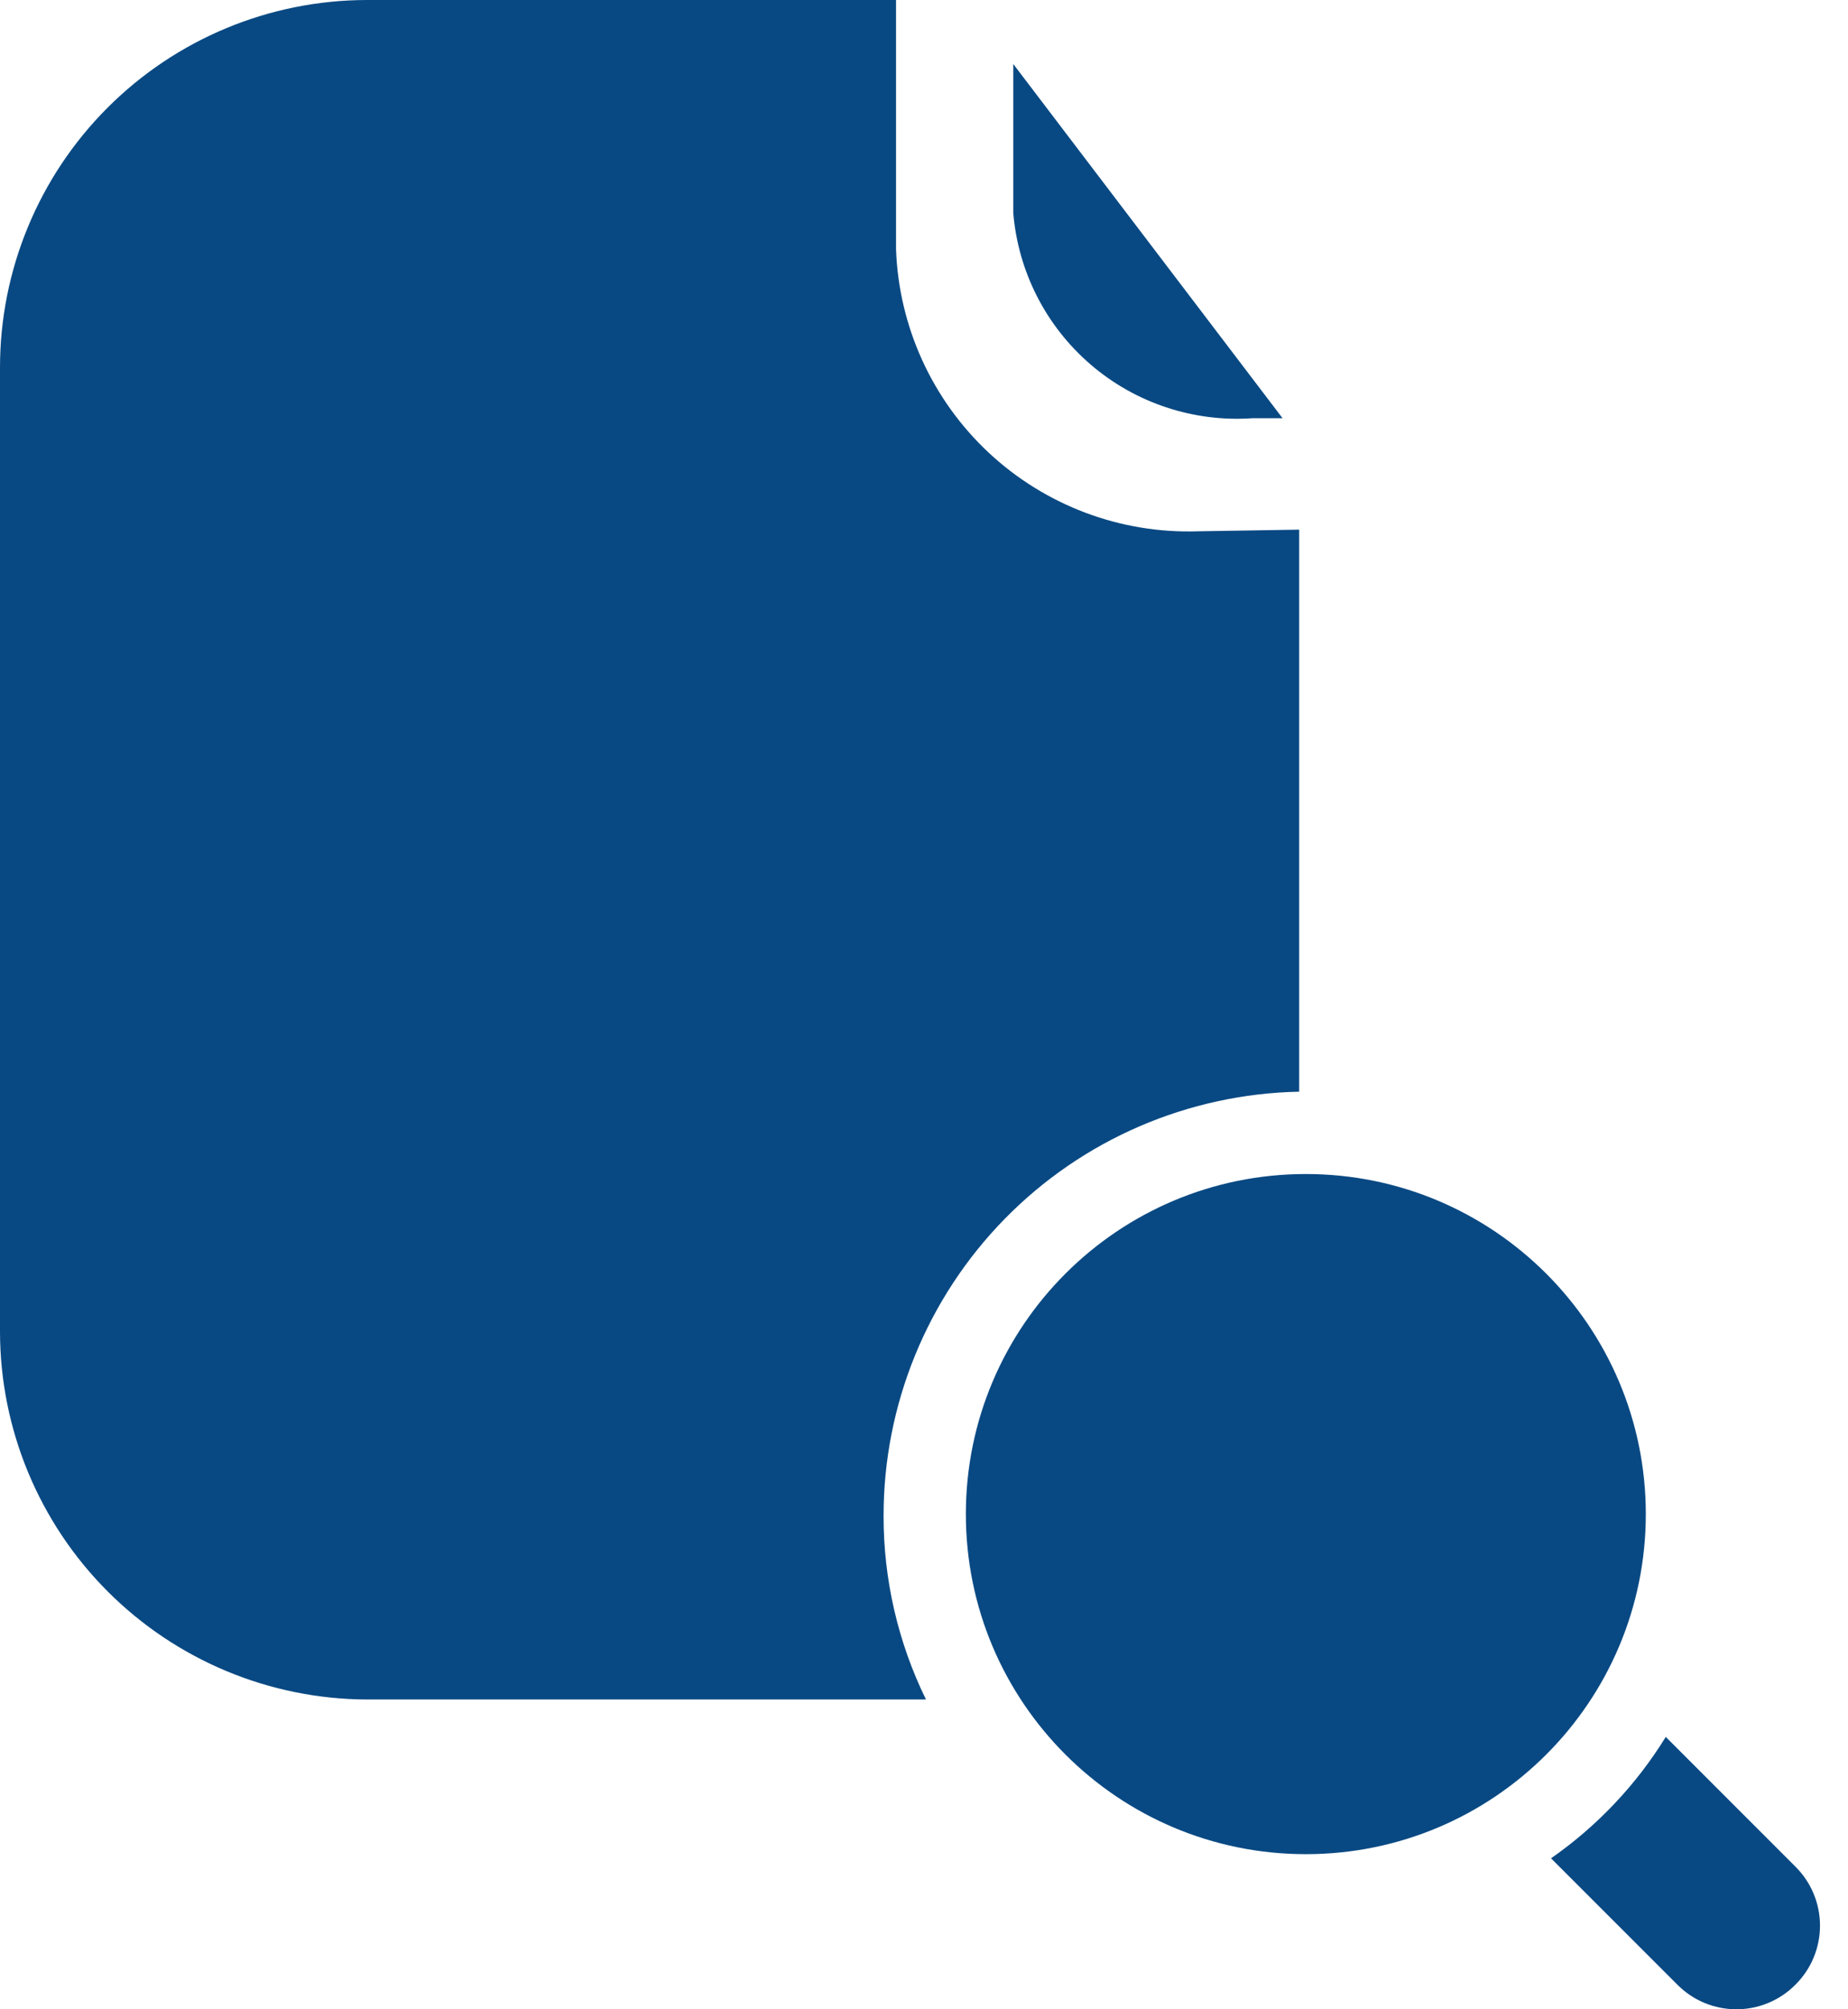
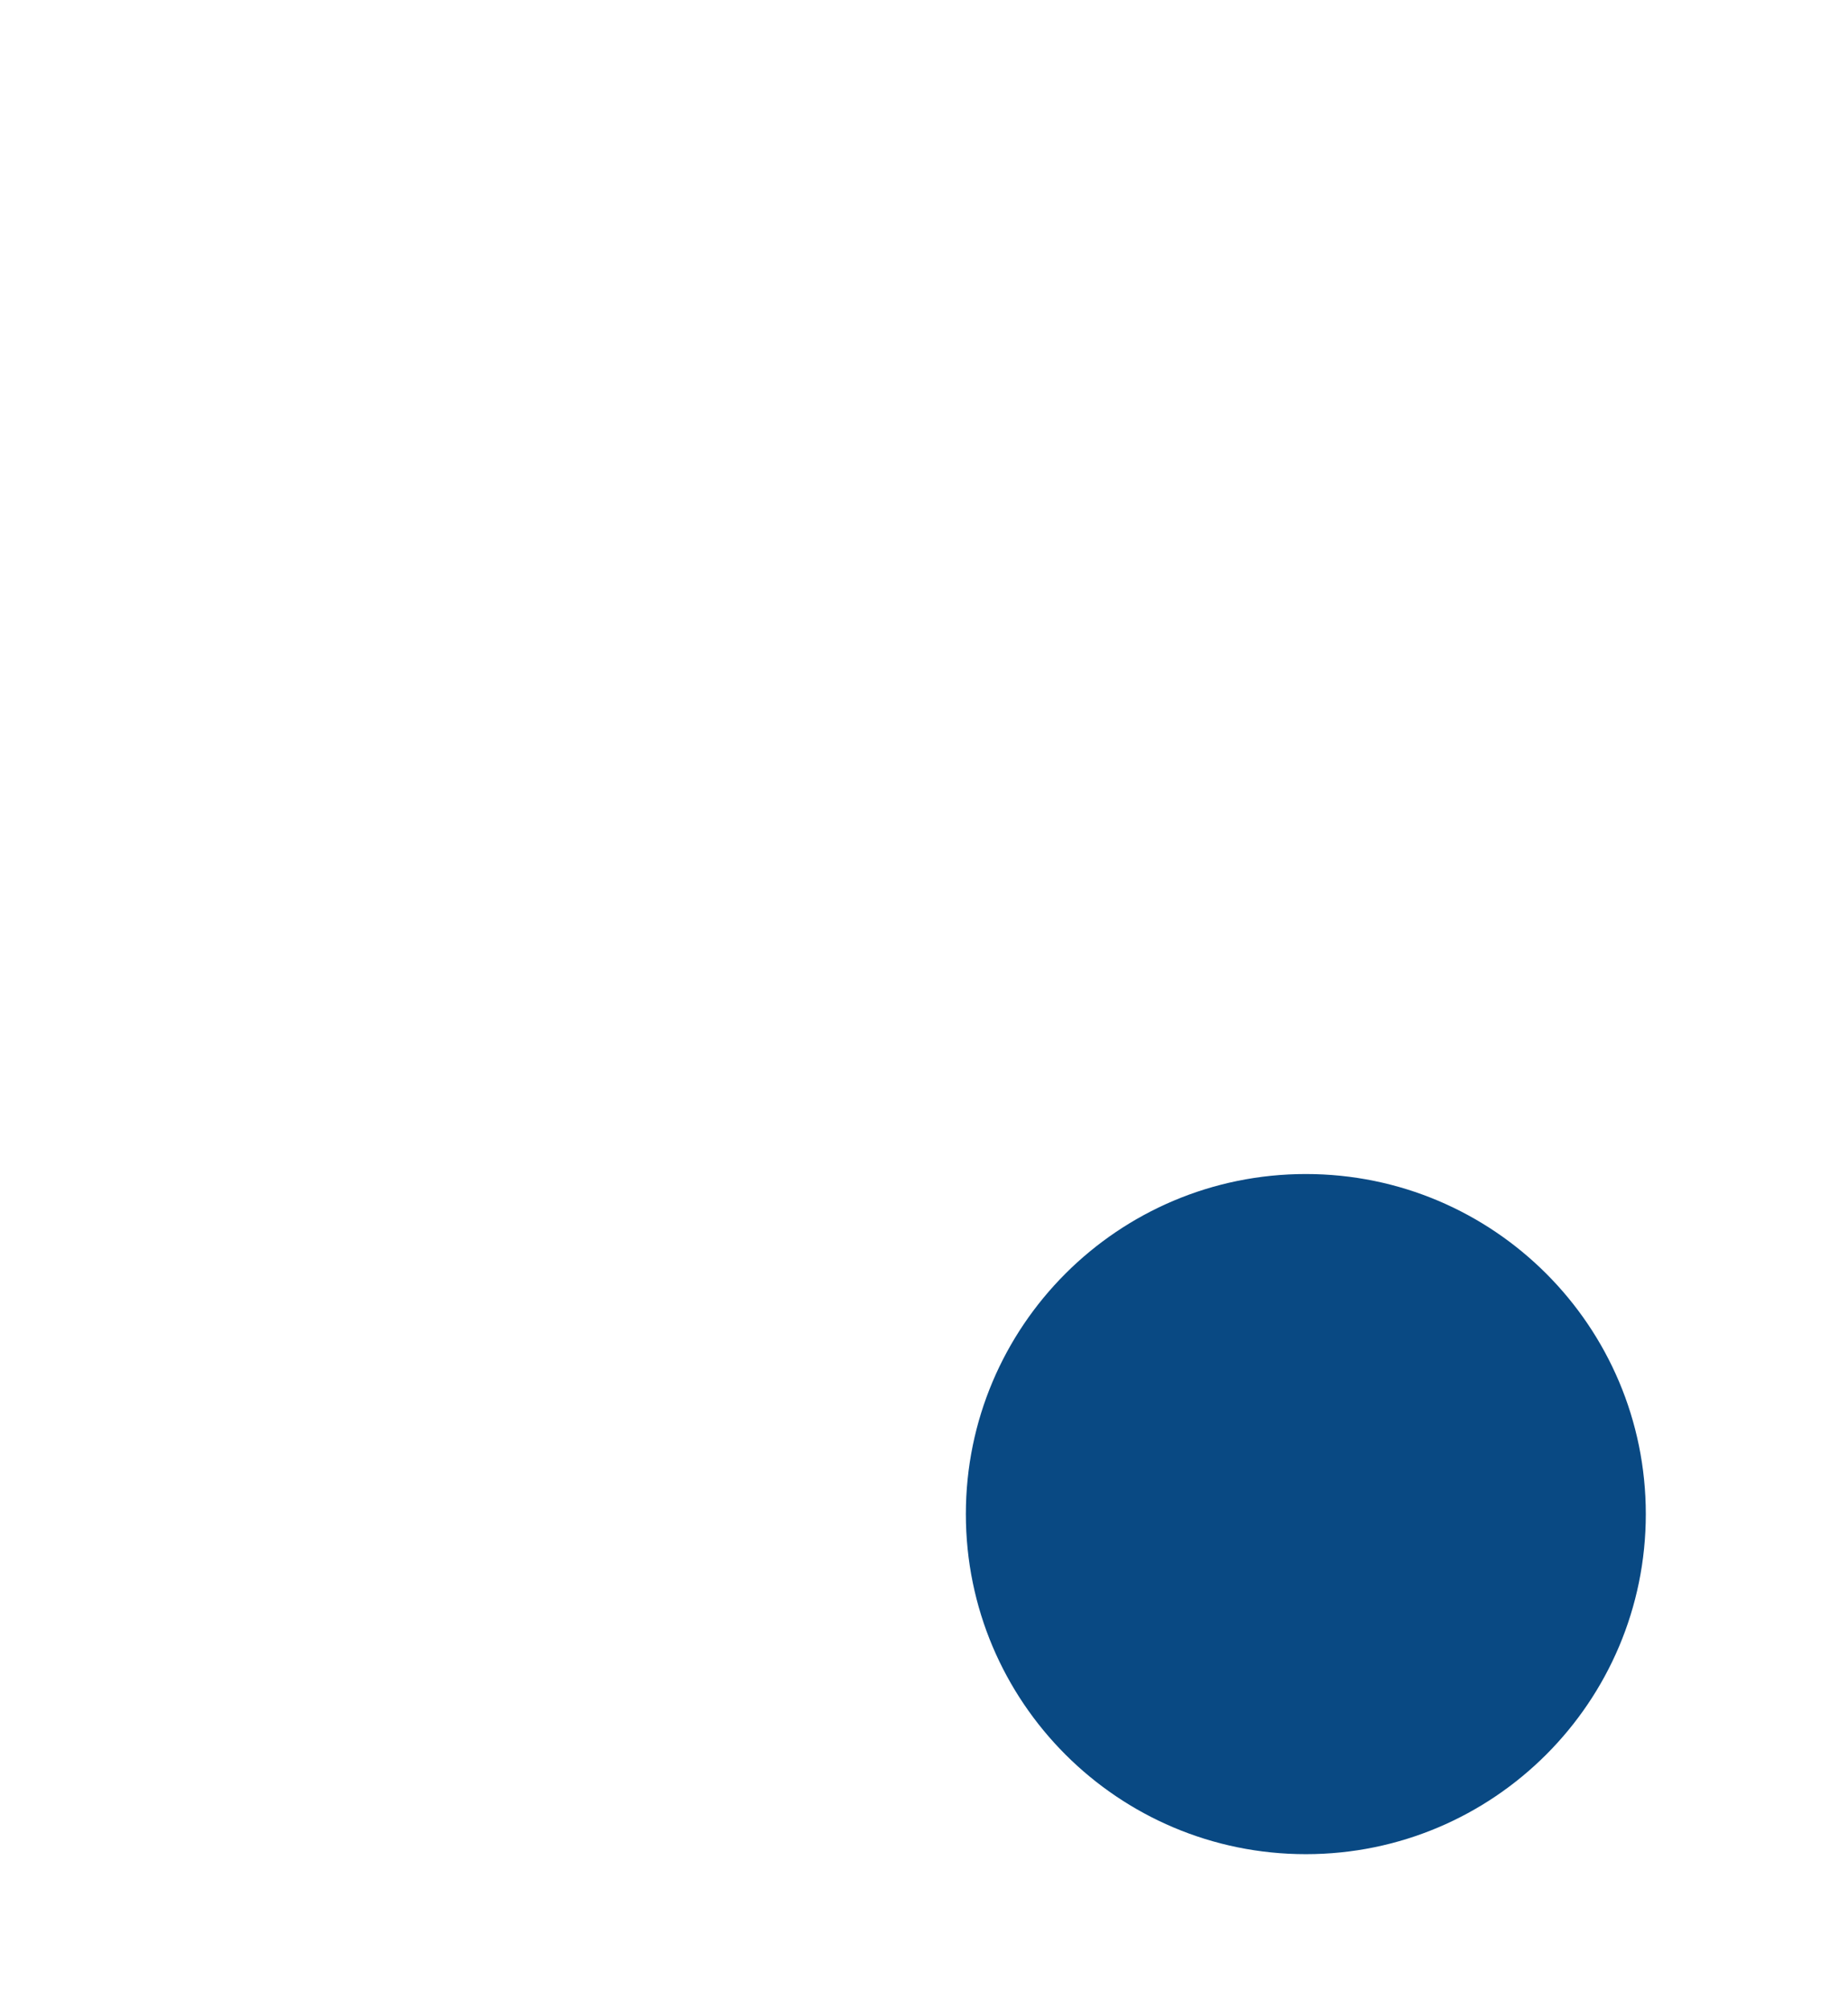
<svg xmlns="http://www.w3.org/2000/svg" width="46" height="50" viewBox="0 0 46 50" fill="none">
  <path d="M32.505 46.14C37.178 46.14 40.967 42.351 40.967 37.677C40.967 33.004 37.178 29.215 32.505 29.215C27.831 29.215 24.042 33.004 24.042 37.677C24.042 42.351 27.831 46.14 32.505 46.14Z" fill="#094983" />
-   <path d="M44.691 49.388C44.499 49.582 44.27 49.736 44.018 49.841C43.766 49.946 43.495 50 43.222 50C42.949 50 42.679 49.946 42.426 49.841C42.174 49.736 41.946 49.582 41.753 49.388L38.608 46.243C39.757 45.442 40.729 44.414 41.464 43.222L44.691 46.45C44.885 46.642 45.039 46.871 45.144 47.123C45.249 47.375 45.303 47.646 45.303 47.919C45.303 48.192 45.249 48.463 45.144 48.715C45.039 48.967 44.885 49.196 44.691 49.388Z" fill="#094983" />
-   <path d="M32.339 13.18V27.166C29.576 27.221 26.945 28.356 25.011 30.329C23.077 32.302 21.993 34.956 21.994 37.719C21.991 39.303 22.352 40.868 23.049 42.291H9.124C6.704 42.28 4.387 41.312 2.677 39.599C0.968 37.886 0.005 35.566 0 33.146V9.145C-6.19831e-06 6.723 0.961 4.4 2.671 2.686C4.382 0.971 6.703 0.005 9.124 0H22.304V6.207C22.374 8.132 23.204 9.95 24.611 11.265C26.019 12.579 27.89 13.283 29.815 13.221L32.339 13.18Z" fill="#094983" />
-   <path d="M25.222 1.593L31.925 10.407H31.18C29.715 10.51 28.267 10.032 27.152 9.075C26.037 8.119 25.343 6.761 25.222 5.297V1.593Z" fill="#094983" />
</svg>